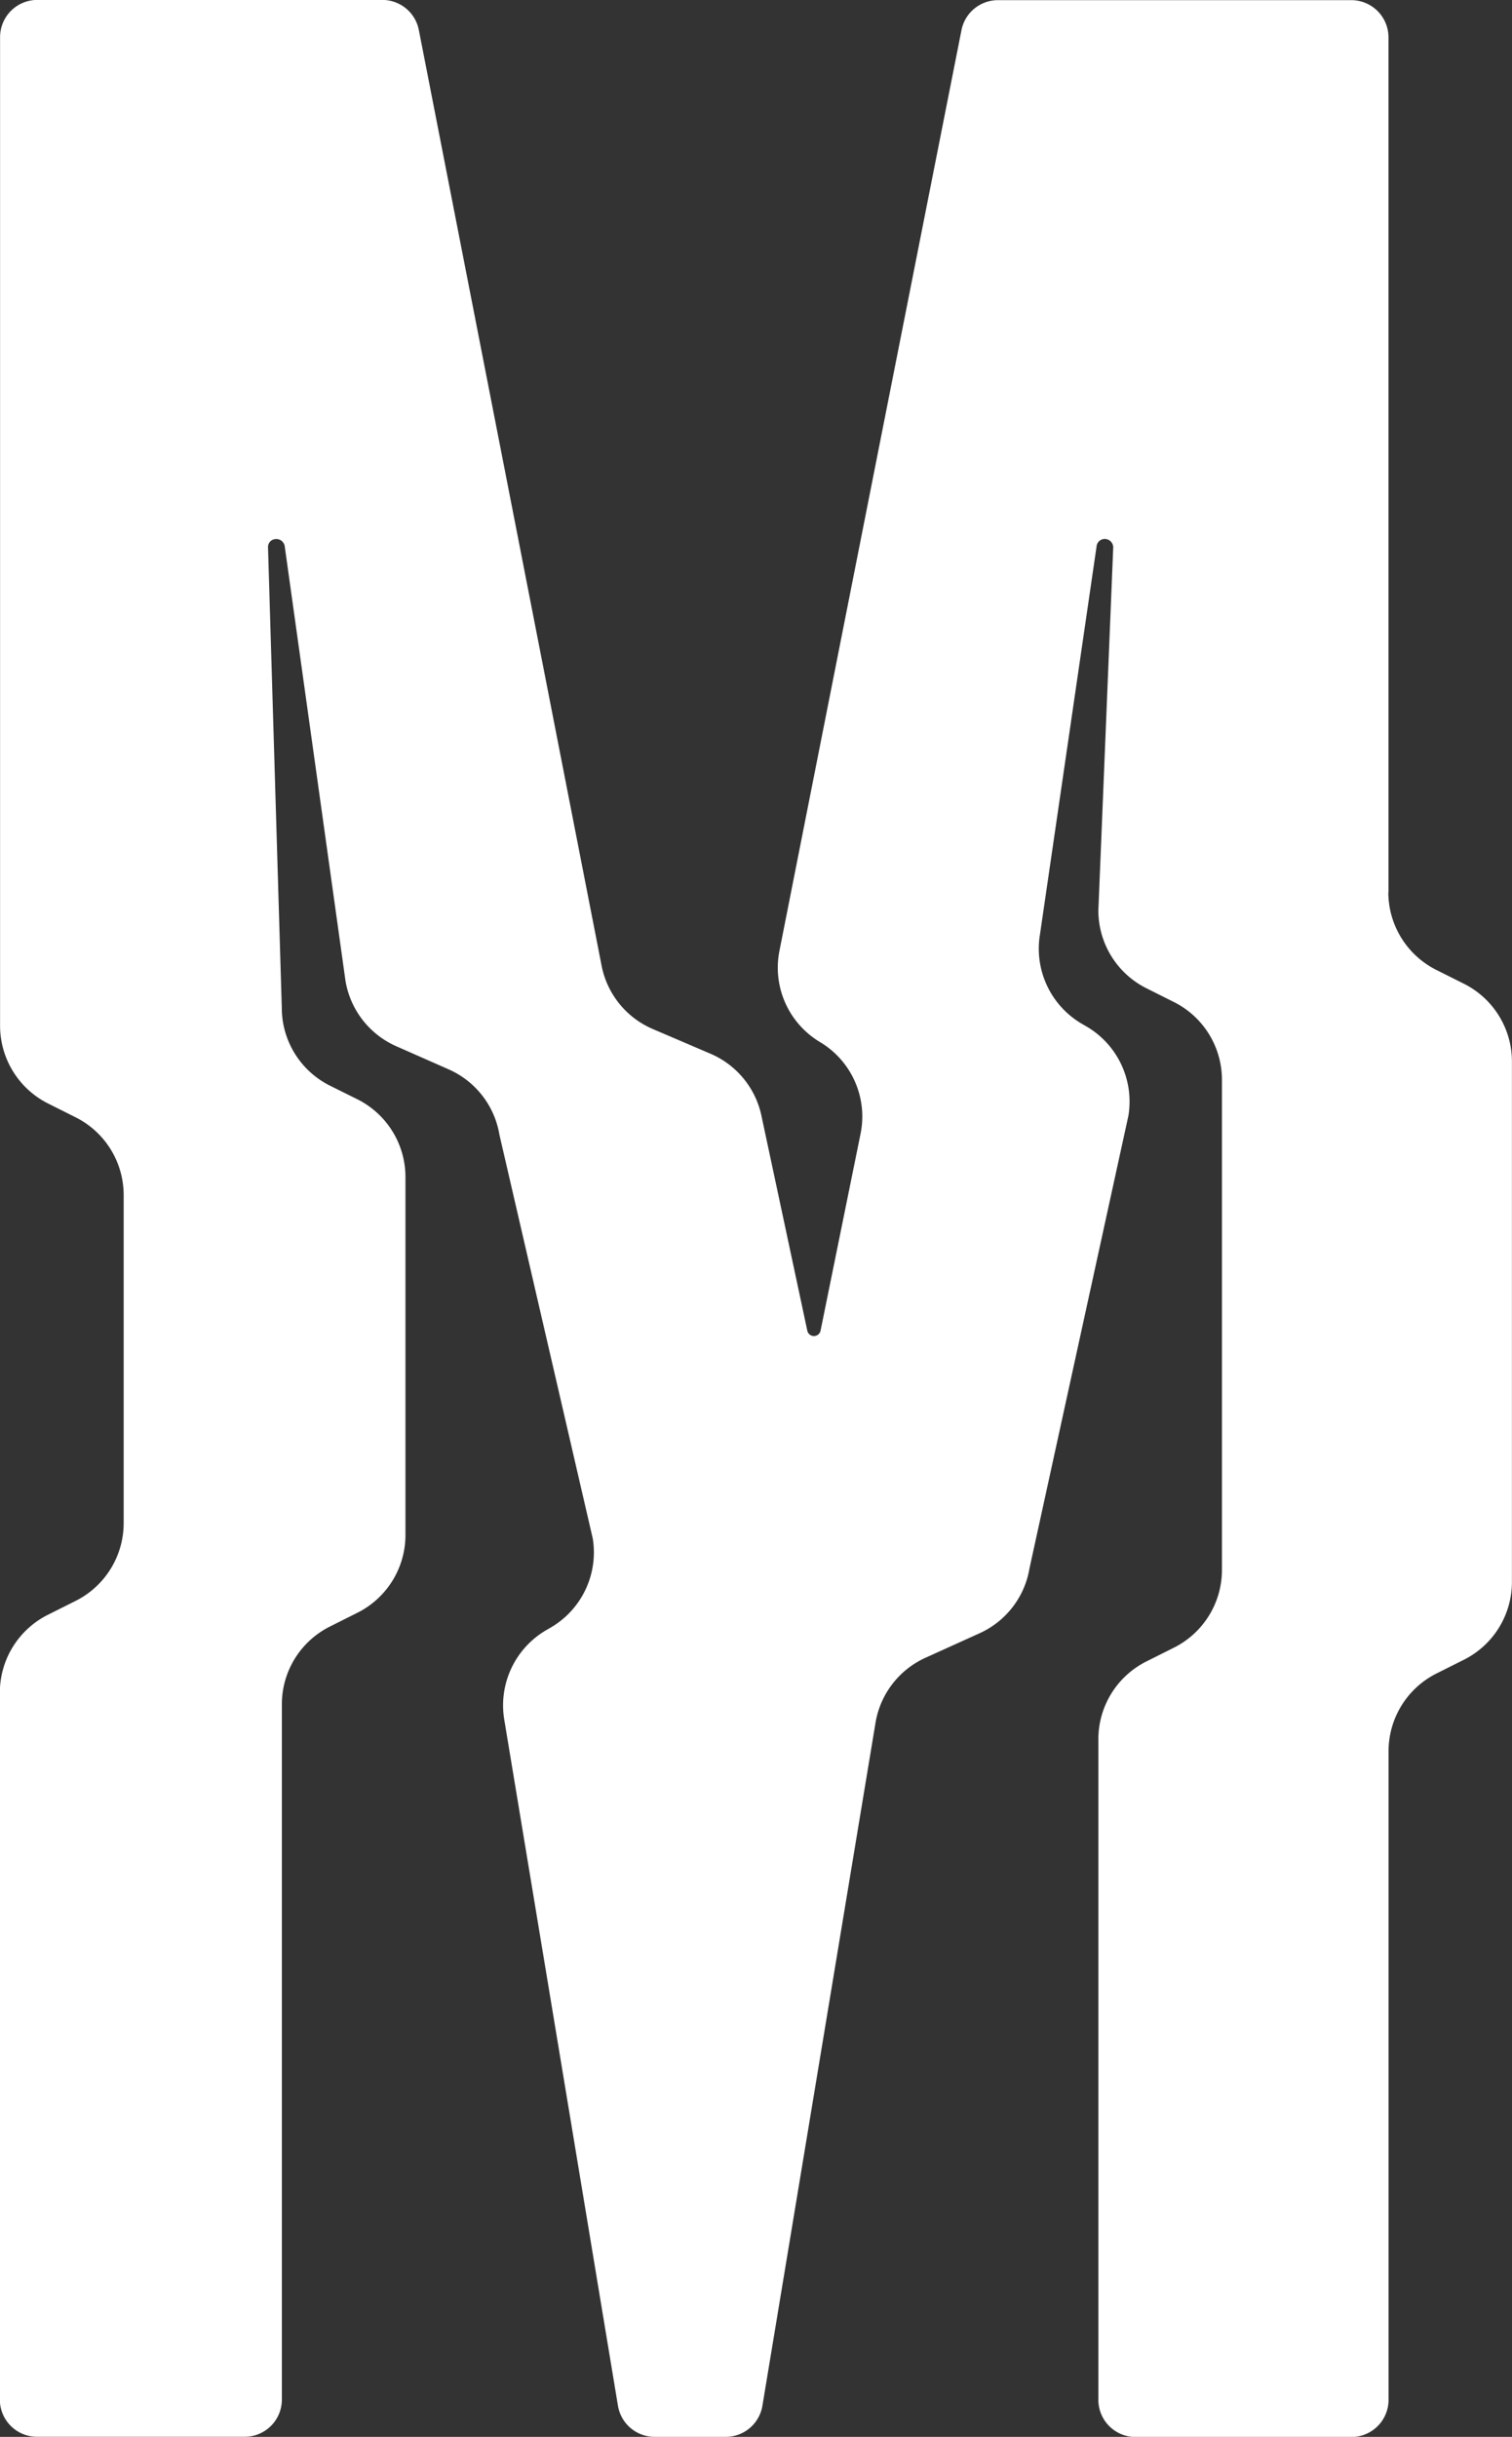
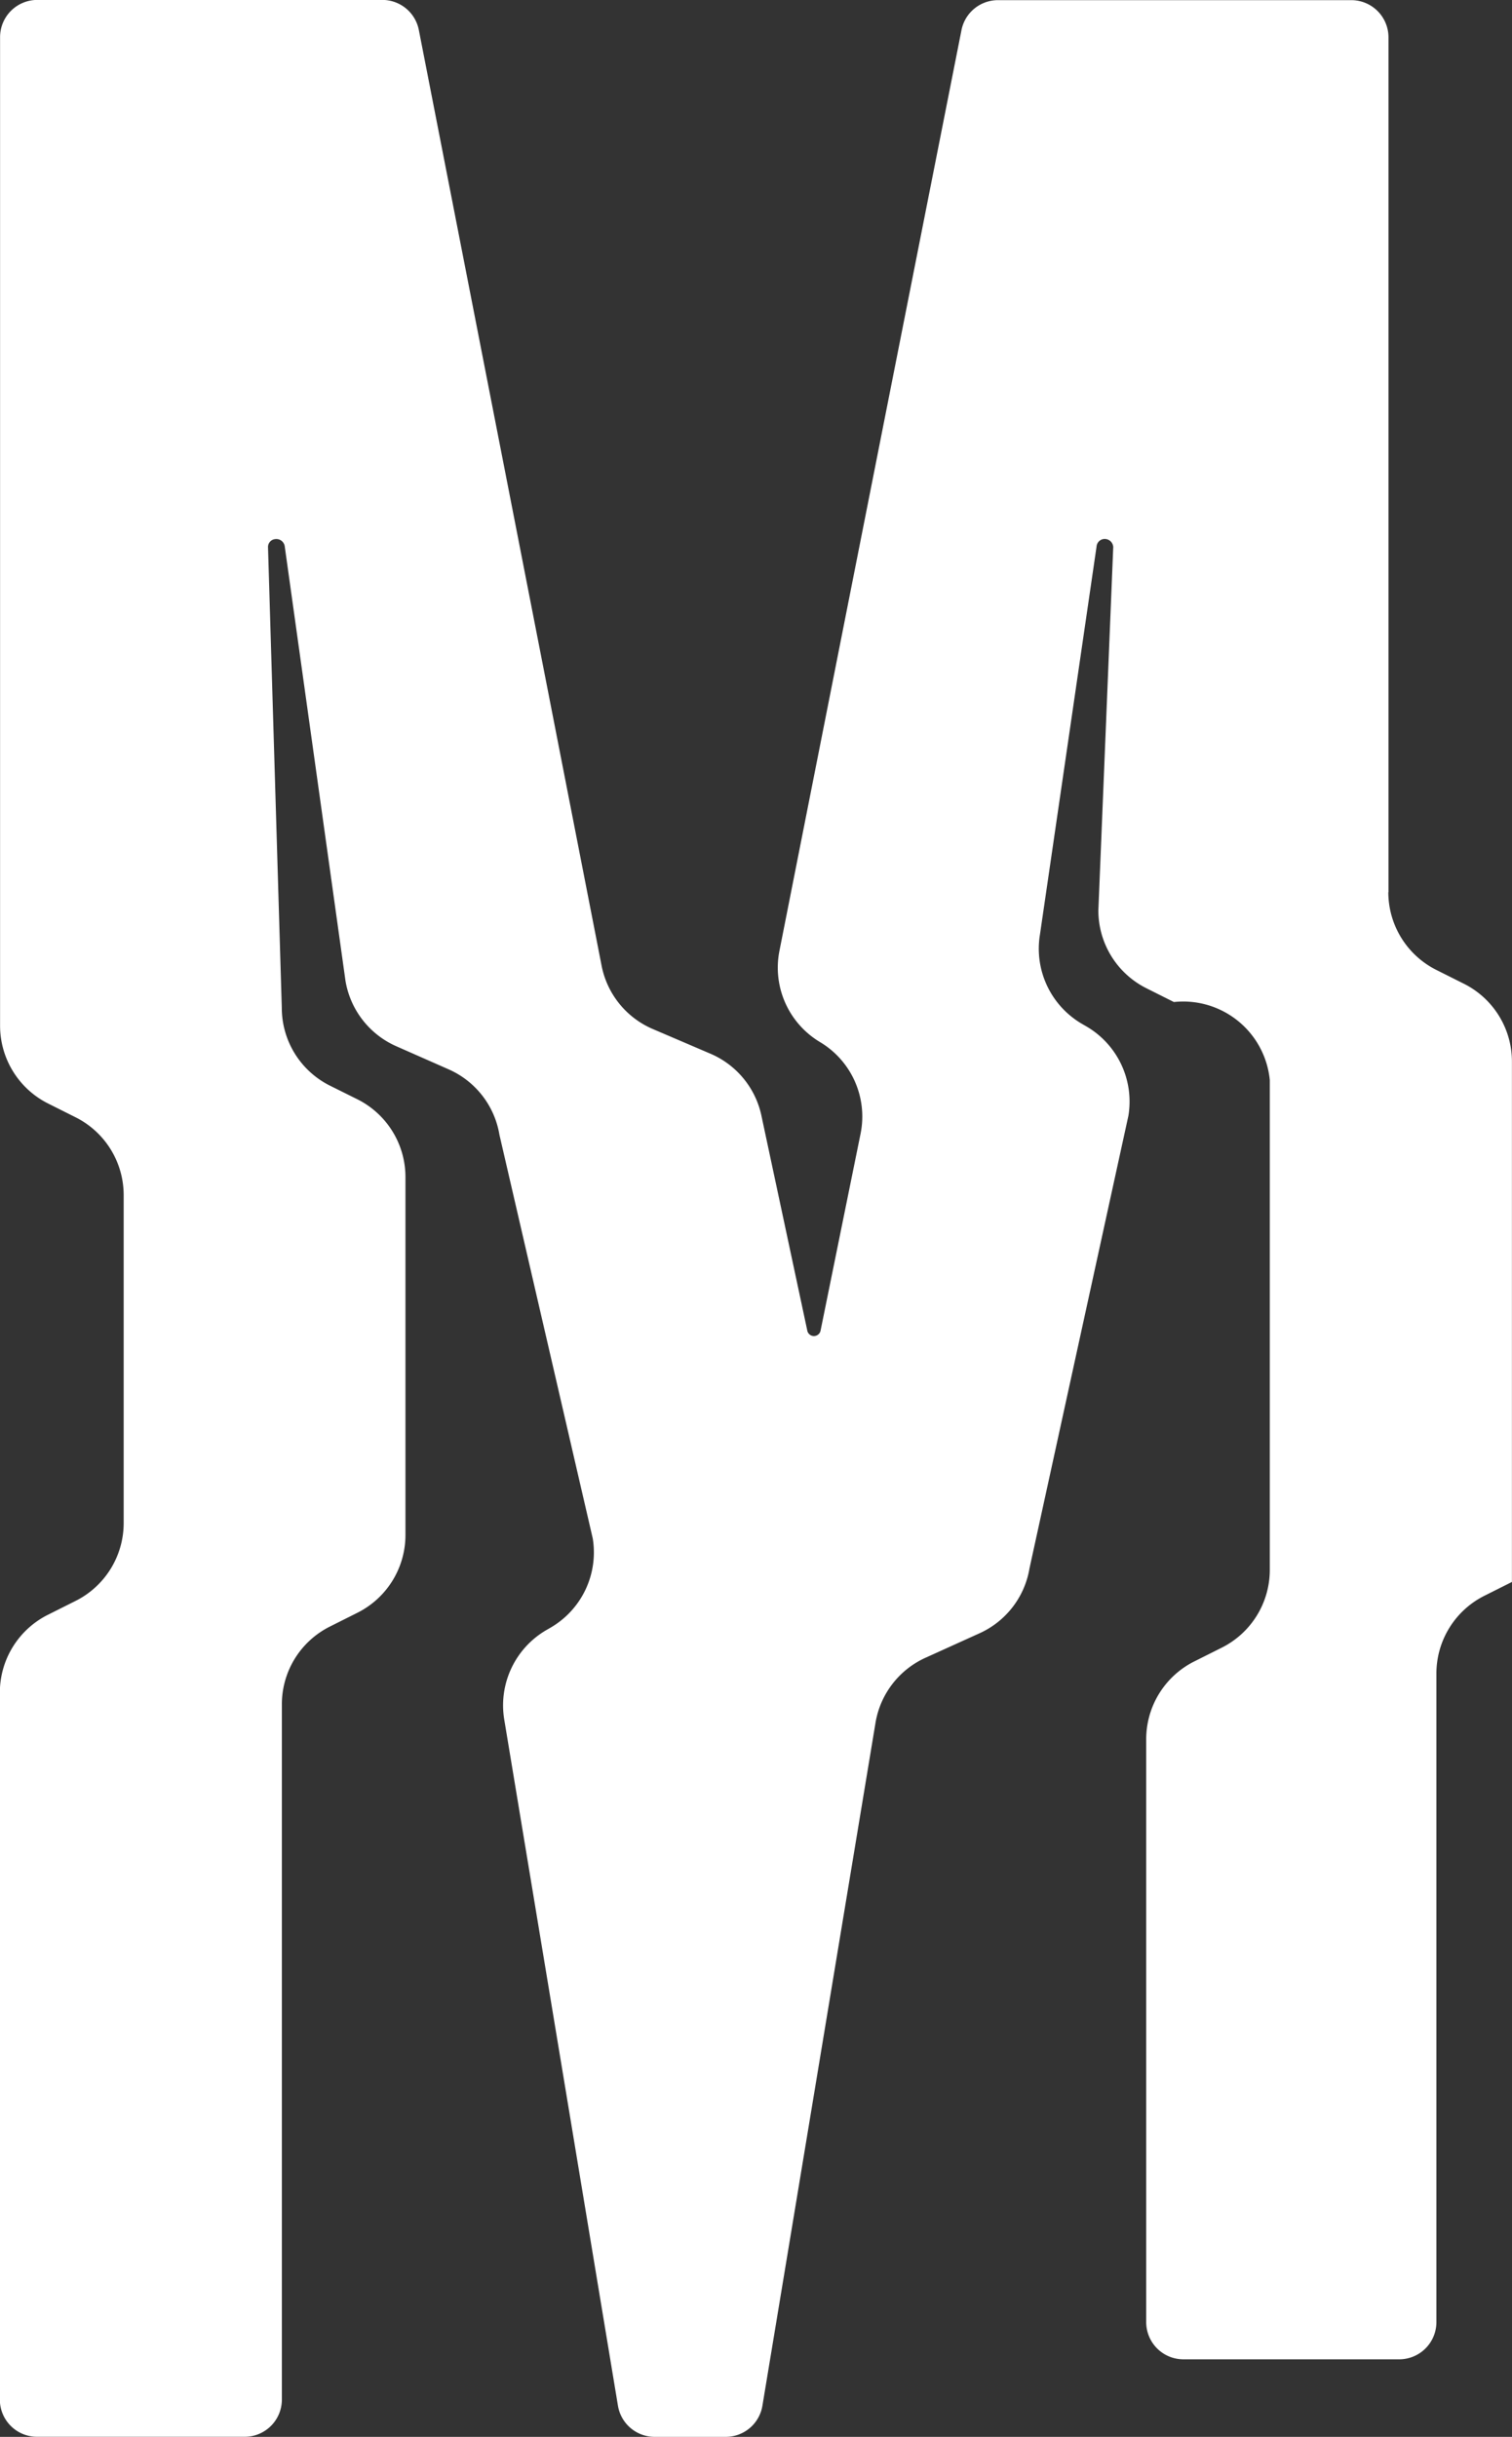
<svg xmlns="http://www.w3.org/2000/svg" id="Capa_1" data-name="Capa 1" viewBox="0 0 203.2 327.46">
  <rect x="0" y="0" width="203.2" height="327.46" fill="#333333" stroke="none" />
  <defs>
    <style>.cls-1{fill:#fff;fill-rule:evenodd;}</style>
  </defs>
  <title>M1</title>
-   <path class="cls-1" d="M152.82-339.84a11.69,11.69,0,0,0,6.46,10.46l3.69,1.85a11.69,11.69,0,0,1,6.46,10.46v69.93A11.69,11.69,0,0,1,163-236.7l-3.69,1.85a11.69,11.69,0,0,0-6.46,10.46v87.15a5,5,0,0,1-5,5h-29a5,5,0,0,1-5-5V-226a11.69,11.69,0,0,1,6.46-10.46l3.69-1.85a11.69,11.69,0,0,0,6.46-10.45v-65.82A11.69,11.69,0,0,0,124-325.07l-3.69-1.85a11.69,11.69,0,0,1-6.46-10.46l2-48.83a1.15,1.15,0,0,0-1.05-1.08,1.1,1.1,0,0,0-1.19,1L106-334.13a11.69,11.69,0,0,0,5.66,12l0.57,0.33a11.69,11.69,0,0,1,5.66,12l-13.29,60.81a11.69,11.69,0,0,1-6.82,8.79L90.72-237a11.7,11.7,0,0,0-6.82,8.79L68.7-136.43a5,5,0,0,1-4.92,4.17H54.21a5,5,0,0,1-4.92-4.17L34-228.69a11.7,11.7,0,0,1,5.69-12l0.52-.3a11.69,11.69,0,0,0,5.69-12L33.36-307.23a11.7,11.7,0,0,0-6.84-8.8l-7-3.09a11.71,11.71,0,0,1-6.85-8.8L4.51-386.27a1.14,1.14,0,0,0-1.31-1,1.06,1.06,0,0,0-.94,1.1l1.85,61.87a11.69,11.69,0,0,0,6.46,10.46L14.27-312a11.69,11.69,0,0,1,6.46,10.46v48.11A11.69,11.69,0,0,1,14.27-243l-3.69,1.85a11.68,11.68,0,0,0-6.46,10.46v93.42a5,5,0,0,1-5,5h-27.9a5,5,0,0,1-5-5v-95a11.69,11.69,0,0,1,6.46-10.46l3.69-1.85A11.7,11.7,0,0,0-17.14-255v-44.12a11.69,11.69,0,0,0-6.46-10.46l-3.69-1.85a11.7,11.7,0,0,1-6.46-10.46V-454.73a5,5,0,0,1,5-5H17.63a5,5,0,0,1,4.89,4L47.1-329.9A11.7,11.7,0,0,0,54-321.43l7.73,3.31a11.71,11.71,0,0,1,6.87,8.47l6.13,28.72a0.91,0.91,0,0,0,1.79,0l5.38-26.48a11.65,11.65,0,0,0-5.46-12.28A11.65,11.65,0,0,1,71-332L95.46-455.7a5,5,0,0,1,4.89-4h47.49a5,5,0,0,1,5,5v114.89h0Z" transform="translate(33.76 459.72)" />
+   <path class="cls-1" d="M152.82-339.84a11.69,11.69,0,0,0,6.46,10.46l3.69,1.85a11.69,11.69,0,0,1,6.46,10.46v69.93l-3.69,1.85a11.69,11.69,0,0,0-6.46,10.46v87.15a5,5,0,0,1-5,5h-29a5,5,0,0,1-5-5V-226a11.69,11.69,0,0,1,6.46-10.46l3.69-1.85a11.69,11.69,0,0,0,6.46-10.45v-65.82A11.69,11.69,0,0,0,124-325.07l-3.69-1.85a11.69,11.69,0,0,1-6.46-10.46l2-48.83a1.15,1.15,0,0,0-1.05-1.08,1.1,1.1,0,0,0-1.19,1L106-334.13a11.69,11.69,0,0,0,5.66,12l0.57,0.33a11.69,11.69,0,0,1,5.66,12l-13.29,60.81a11.69,11.69,0,0,1-6.82,8.79L90.72-237a11.7,11.7,0,0,0-6.82,8.79L68.7-136.43a5,5,0,0,1-4.92,4.17H54.21a5,5,0,0,1-4.92-4.17L34-228.69a11.7,11.7,0,0,1,5.69-12l0.52-.3a11.69,11.69,0,0,0,5.69-12L33.36-307.23a11.7,11.7,0,0,0-6.84-8.8l-7-3.09a11.71,11.71,0,0,1-6.85-8.8L4.51-386.27a1.14,1.14,0,0,0-1.31-1,1.06,1.06,0,0,0-.94,1.1l1.85,61.87a11.69,11.69,0,0,0,6.46,10.46L14.27-312a11.69,11.69,0,0,1,6.46,10.46v48.11A11.69,11.69,0,0,1,14.27-243l-3.69,1.85a11.68,11.68,0,0,0-6.46,10.46v93.42a5,5,0,0,1-5,5h-27.9a5,5,0,0,1-5-5v-95a11.69,11.69,0,0,1,6.46-10.46l3.69-1.85A11.7,11.7,0,0,0-17.14-255v-44.12a11.69,11.69,0,0,0-6.46-10.46l-3.69-1.85a11.7,11.7,0,0,1-6.46-10.46V-454.73a5,5,0,0,1,5-5H17.63a5,5,0,0,1,4.89,4L47.1-329.9A11.7,11.7,0,0,0,54-321.43l7.73,3.31a11.71,11.71,0,0,1,6.87,8.47l6.13,28.72a0.91,0.91,0,0,0,1.79,0l5.38-26.48a11.65,11.65,0,0,0-5.46-12.28A11.65,11.65,0,0,1,71-332L95.46-455.7a5,5,0,0,1,4.89-4h47.49a5,5,0,0,1,5,5v114.89h0Z" transform="translate(33.76 459.72)" />
</svg>